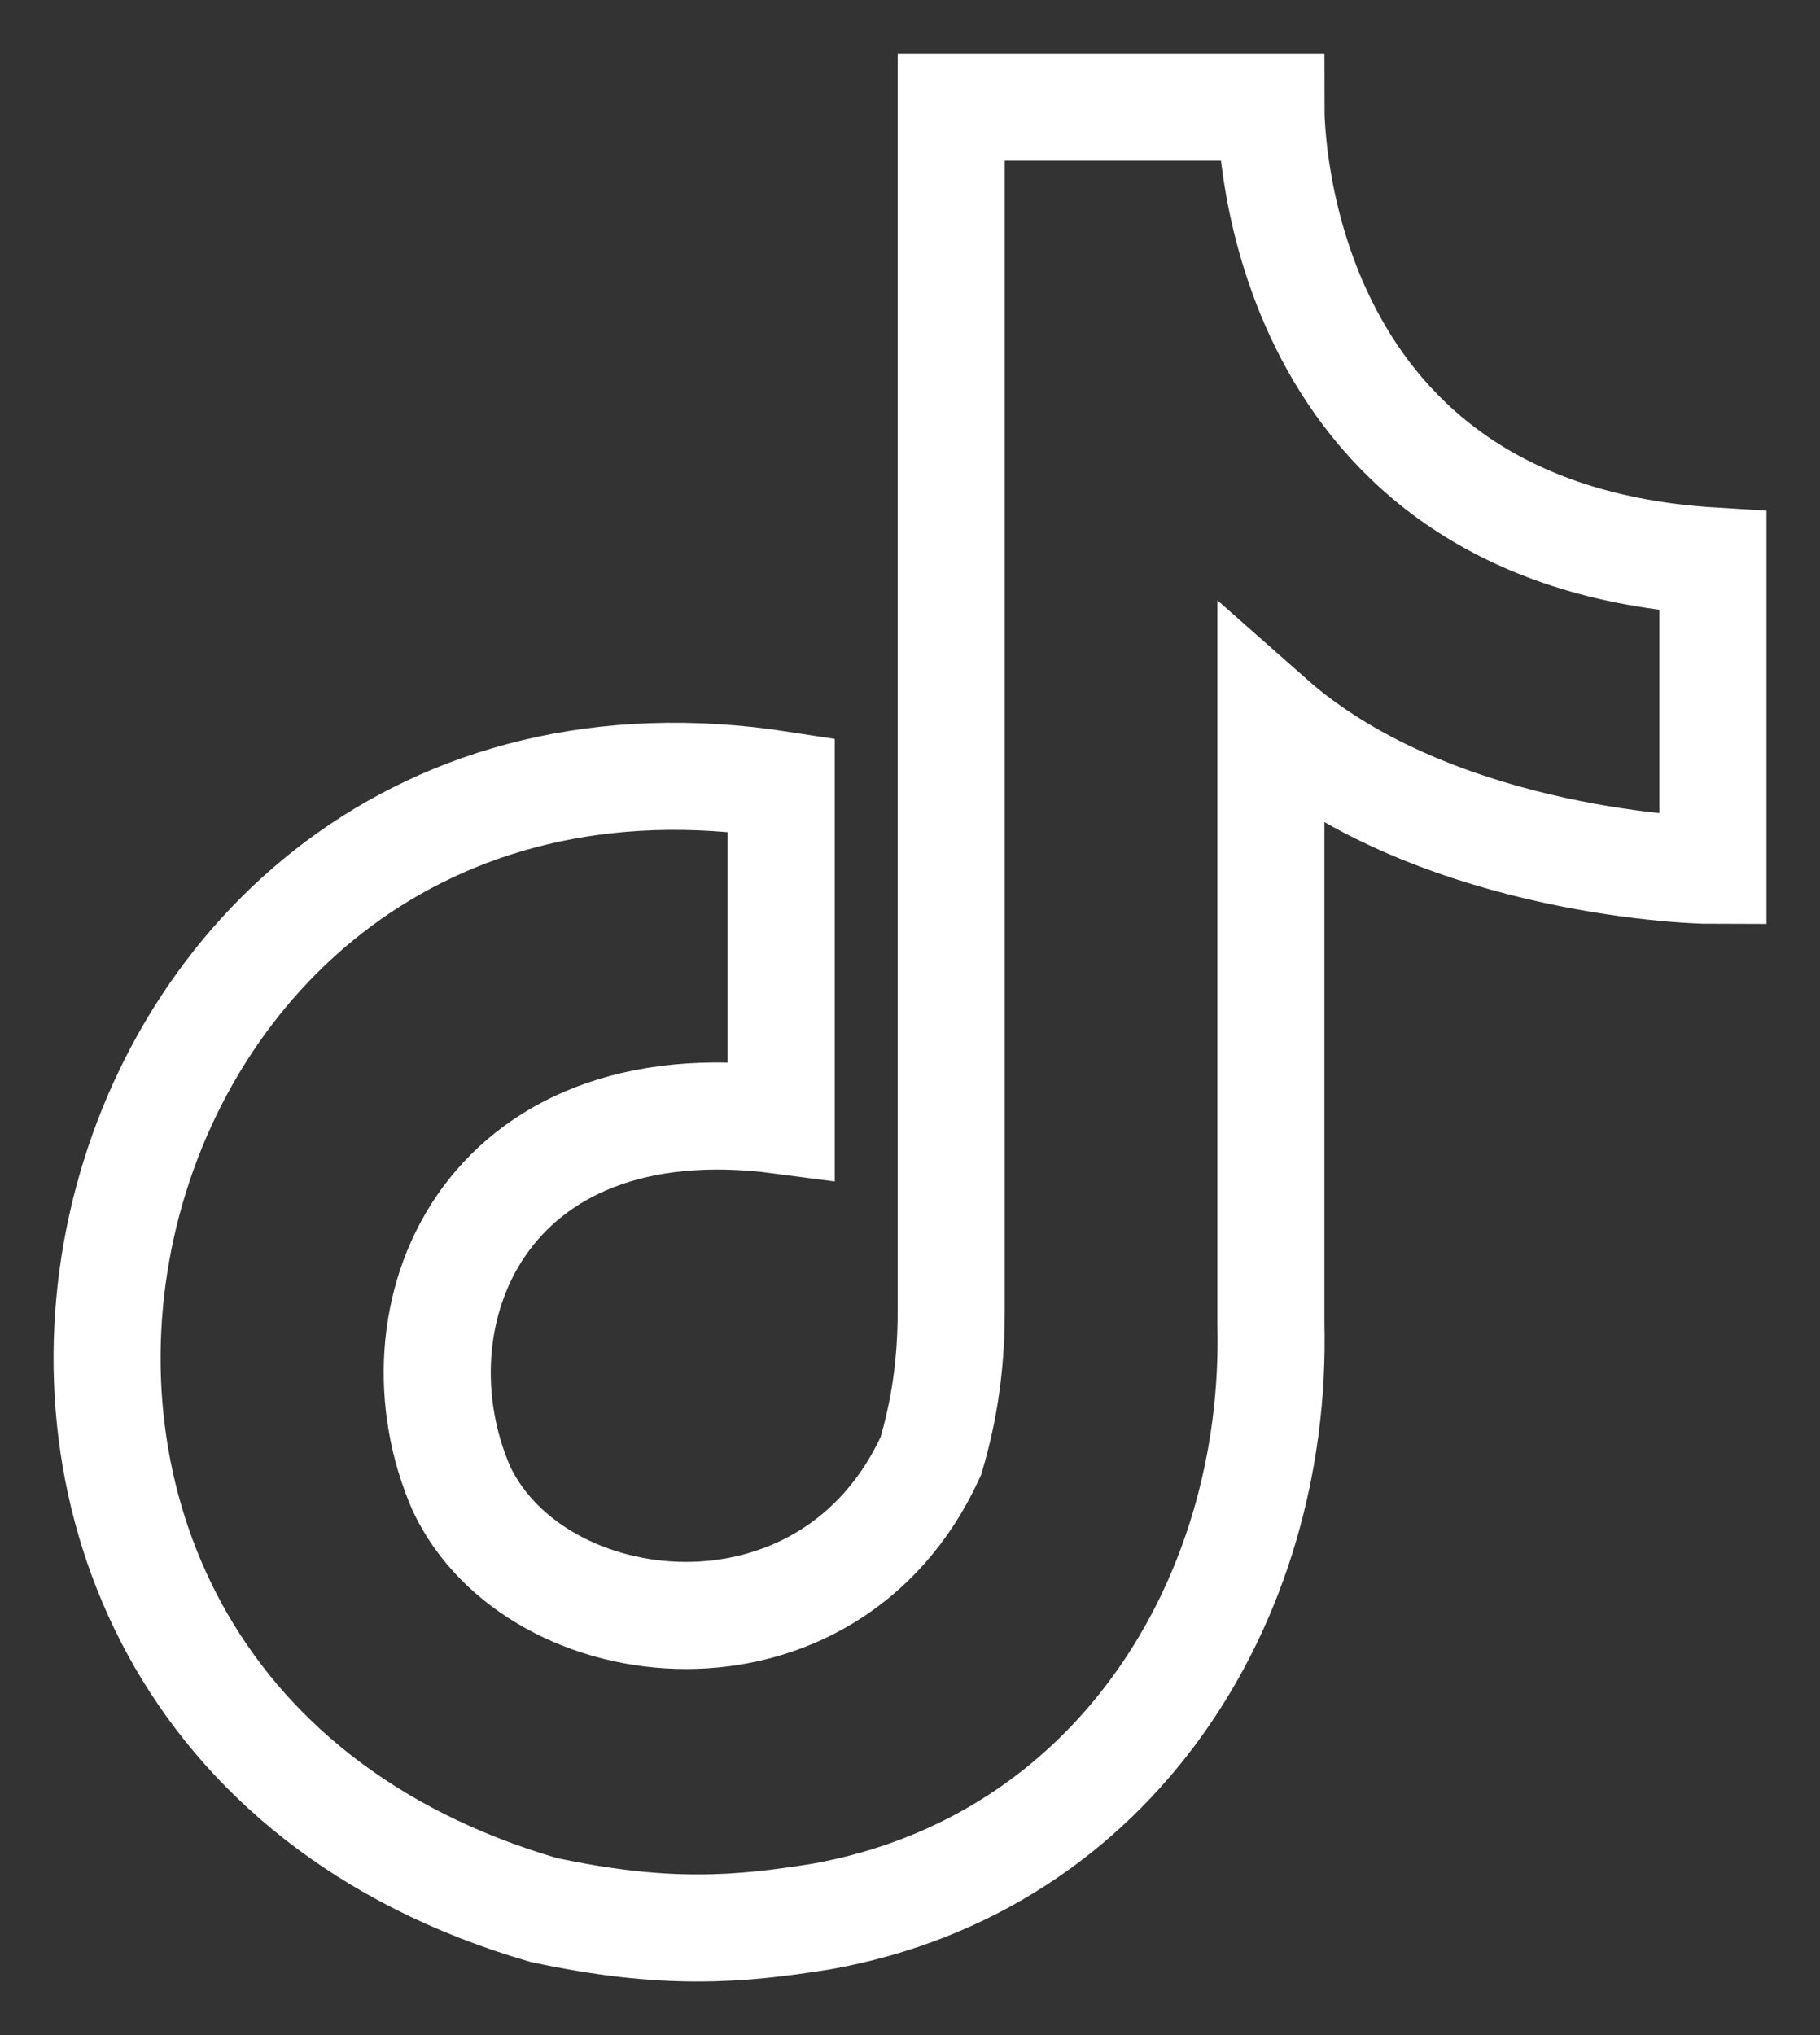
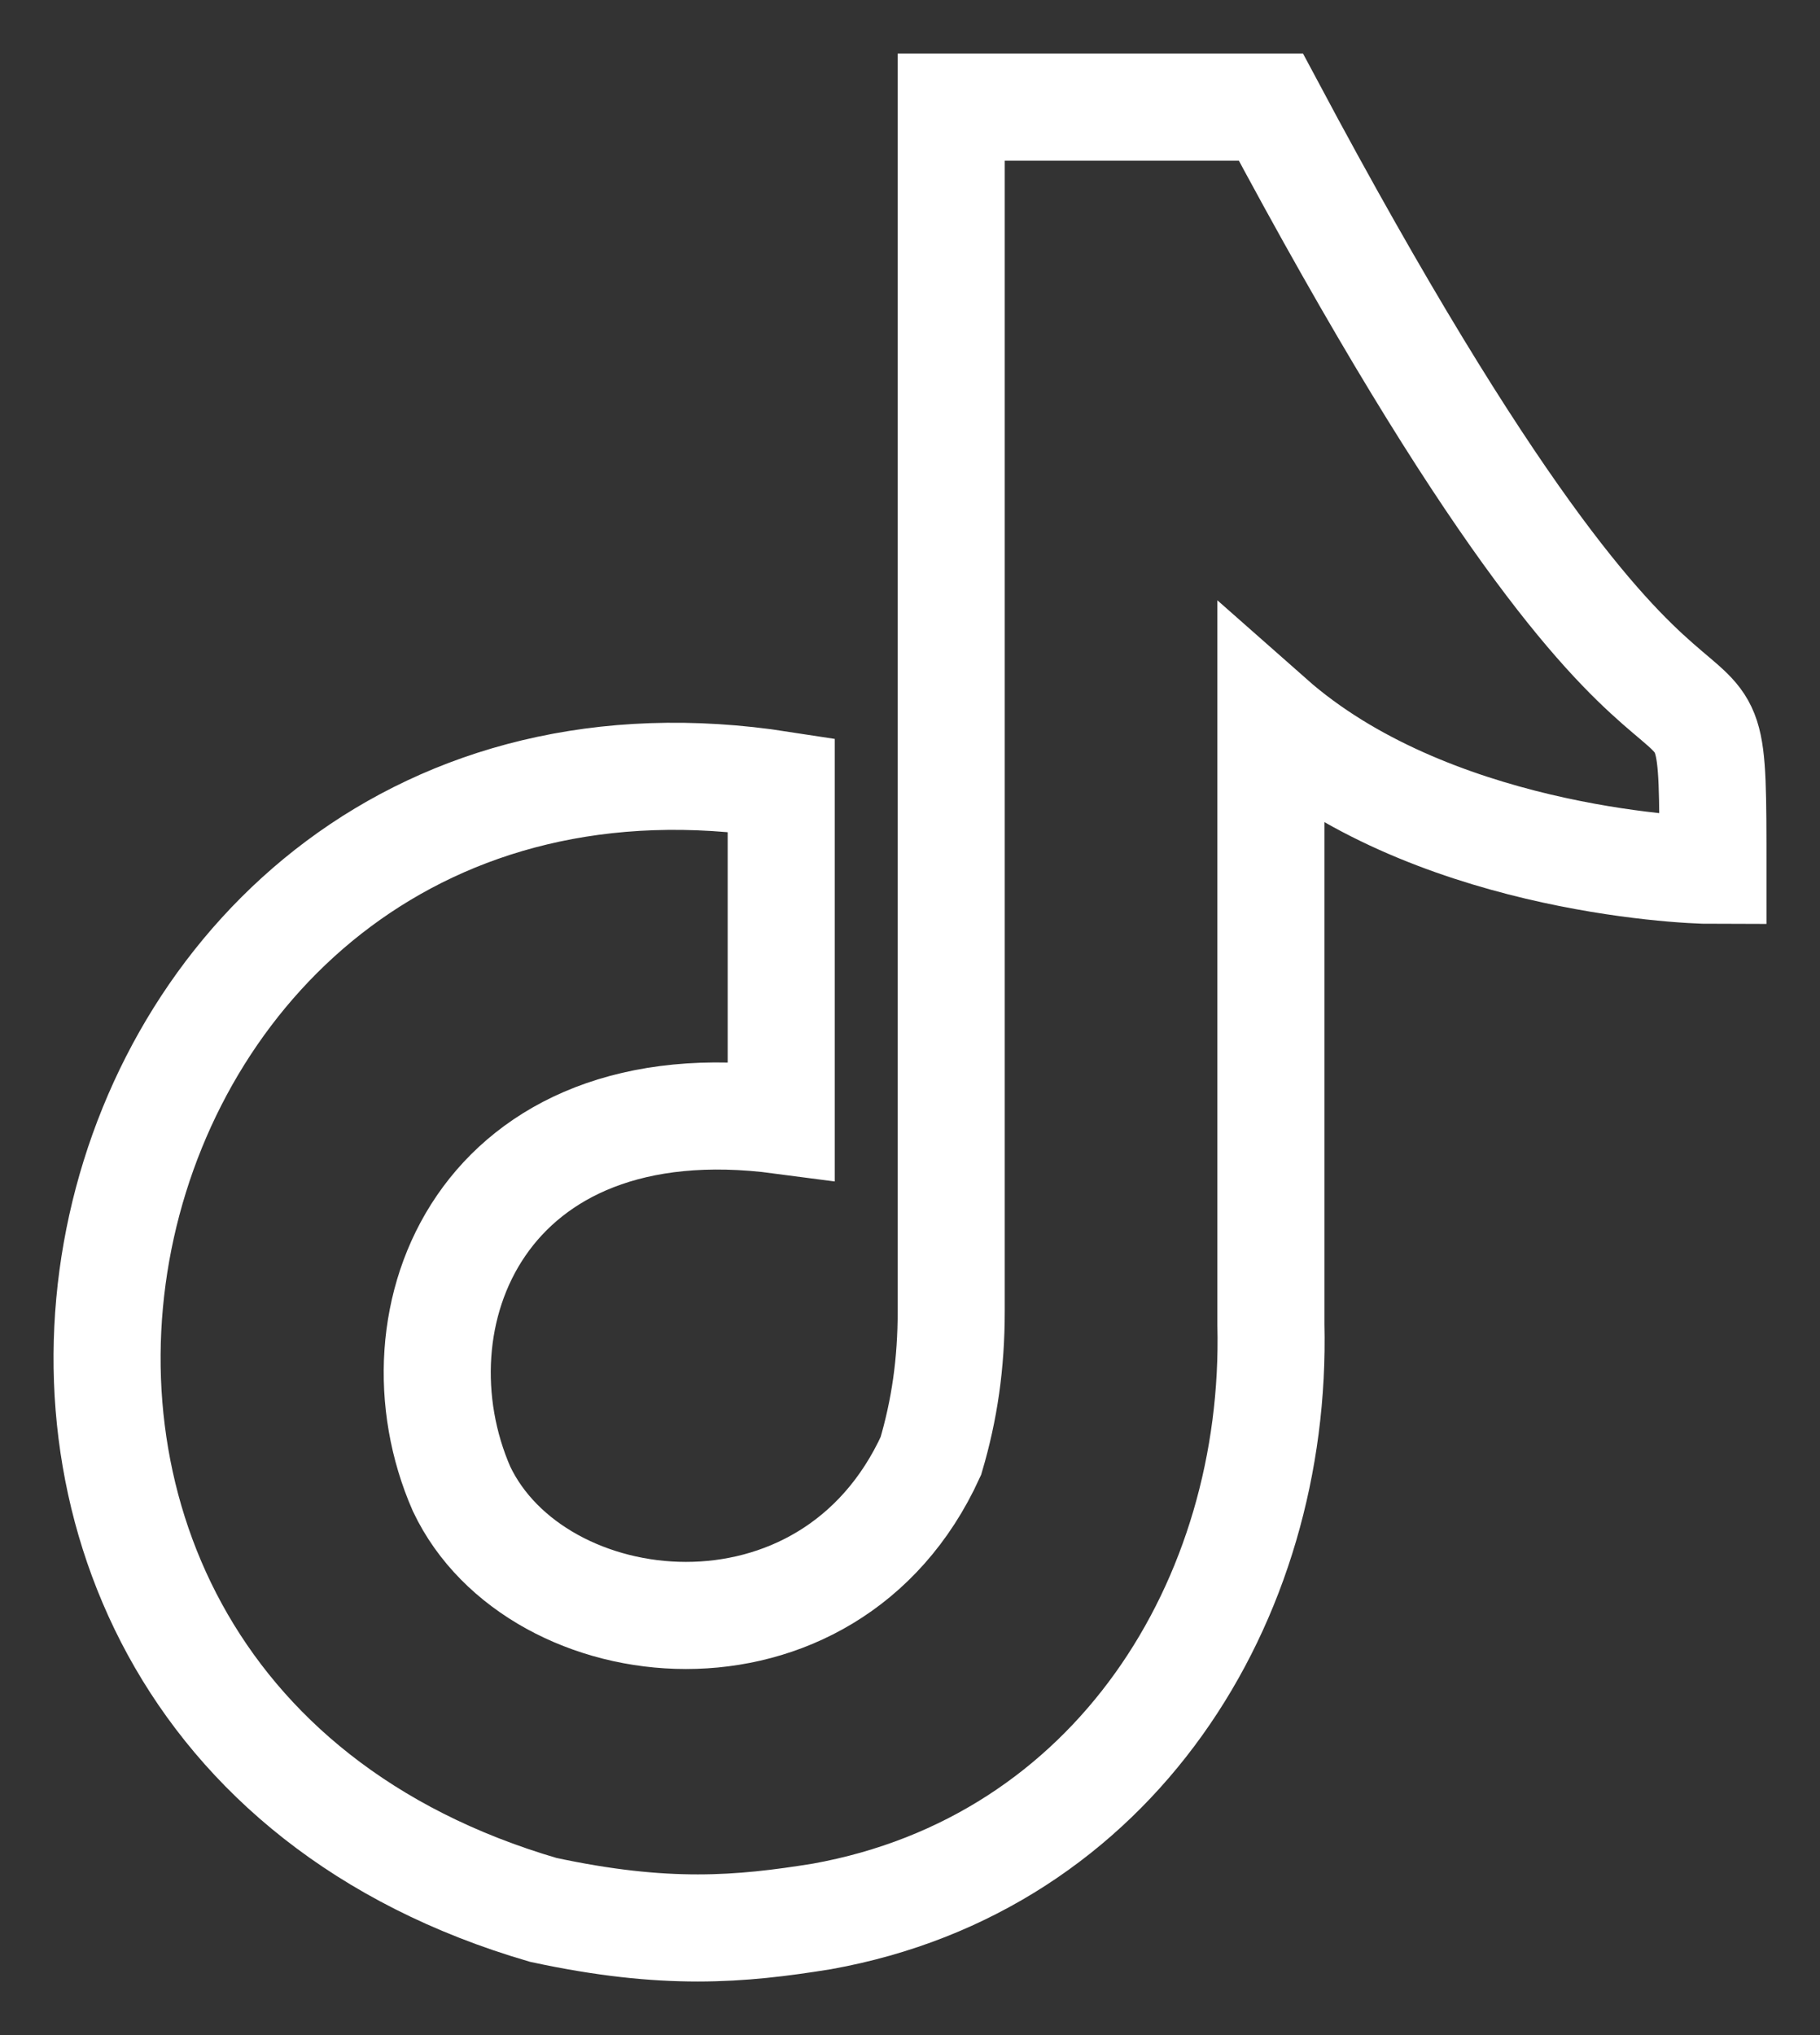
<svg xmlns="http://www.w3.org/2000/svg" width="17" height="19" viewBox="0 0 17 19" fill="none">
  <rect x="0" y="0" width="17" height="19" fill="#333333" stroke="none" />
-   <path d="M11.871 1C11.871 1.246 11.934 4.993 16 5.238C16 8.74 16 5.238 16 8.126C15.682 8.126 13.332 8.003 11.871 6.713V12.364C11.934 14.944 10.41 17.401 7.678 17.892C6.916 18.015 6.217 18.077 5.074 17.831C-1.66 15.865 0.564 6.283 7.297 7.327C7.297 10.46 7.297 7.327 7.297 10.46C4.502 10.091 3.613 12.303 4.311 13.9C5.01 15.374 7.742 15.681 8.695 13.593C8.822 13.163 8.885 12.733 8.885 12.241V1H11.871Z" stroke="white" />
+   <path d="M11.871 1C16 8.74 16 5.238 16 8.126C15.682 8.126 13.332 8.003 11.871 6.713V12.364C11.934 14.944 10.41 17.401 7.678 17.892C6.916 18.015 6.217 18.077 5.074 17.831C-1.66 15.865 0.564 6.283 7.297 7.327C7.297 10.46 7.297 7.327 7.297 10.46C4.502 10.091 3.613 12.303 4.311 13.9C5.01 15.374 7.742 15.681 8.695 13.593C8.822 13.163 8.885 12.733 8.885 12.241V1H11.871Z" stroke="white" />
</svg>